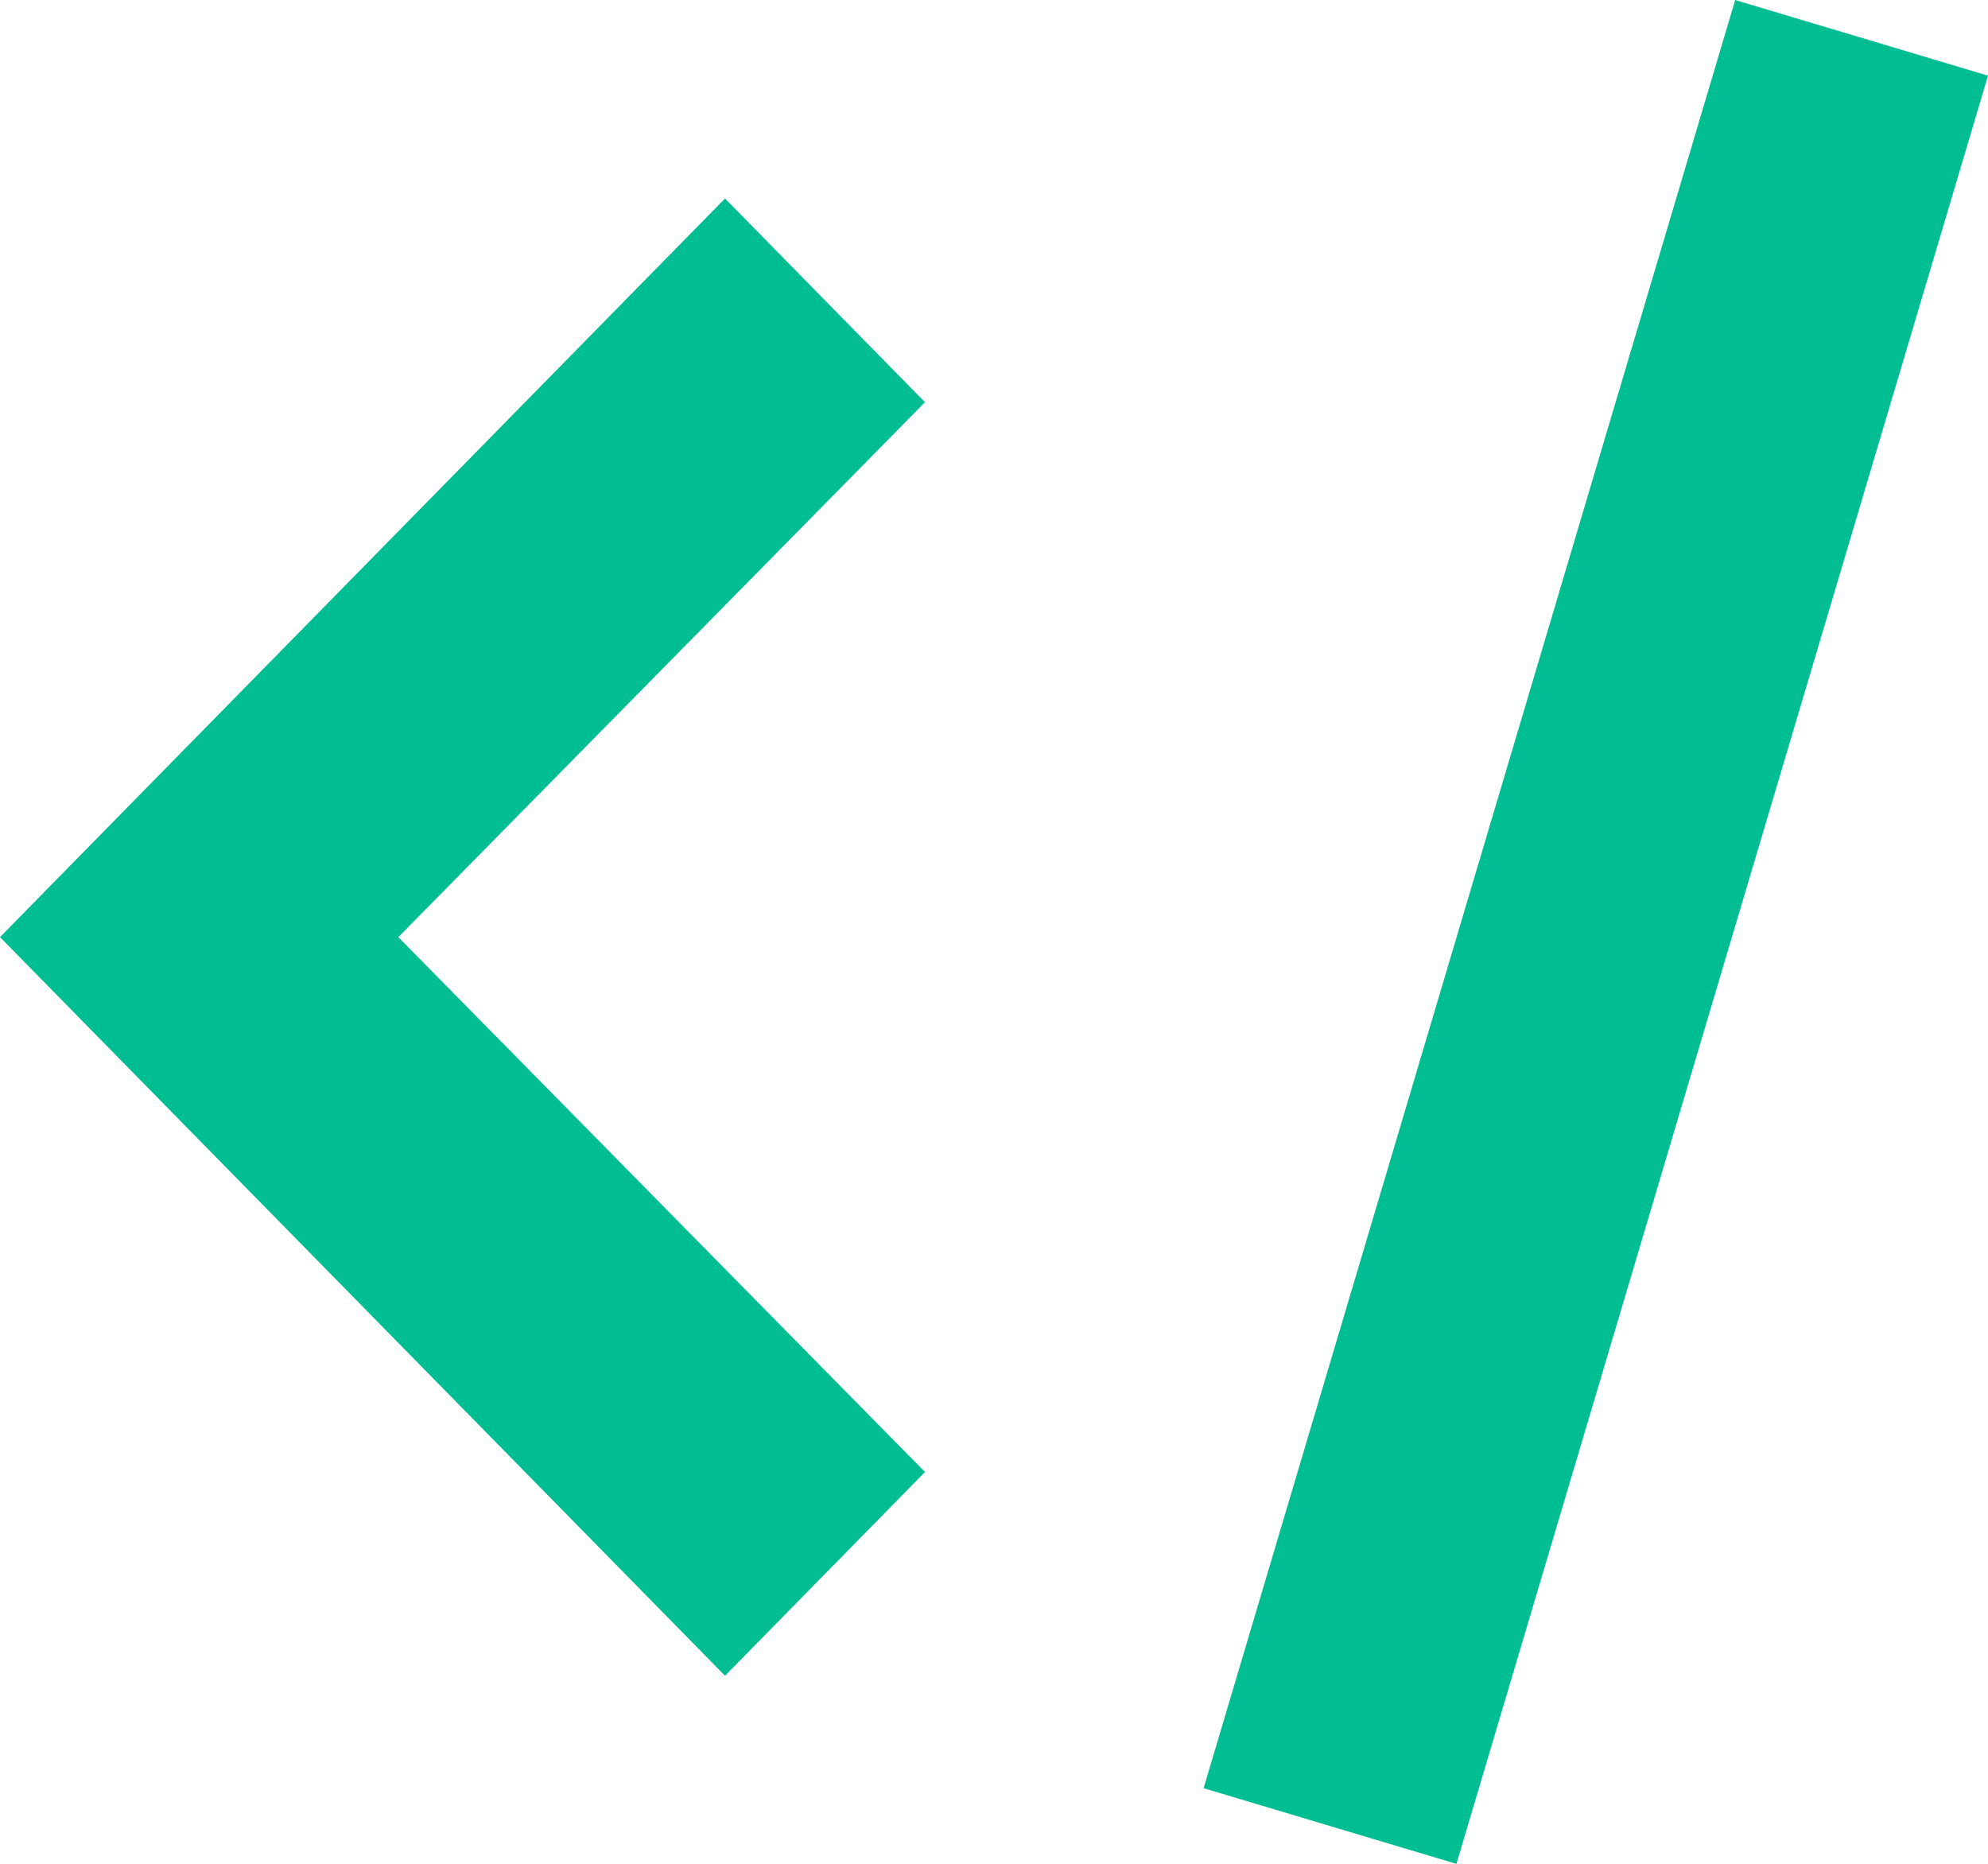
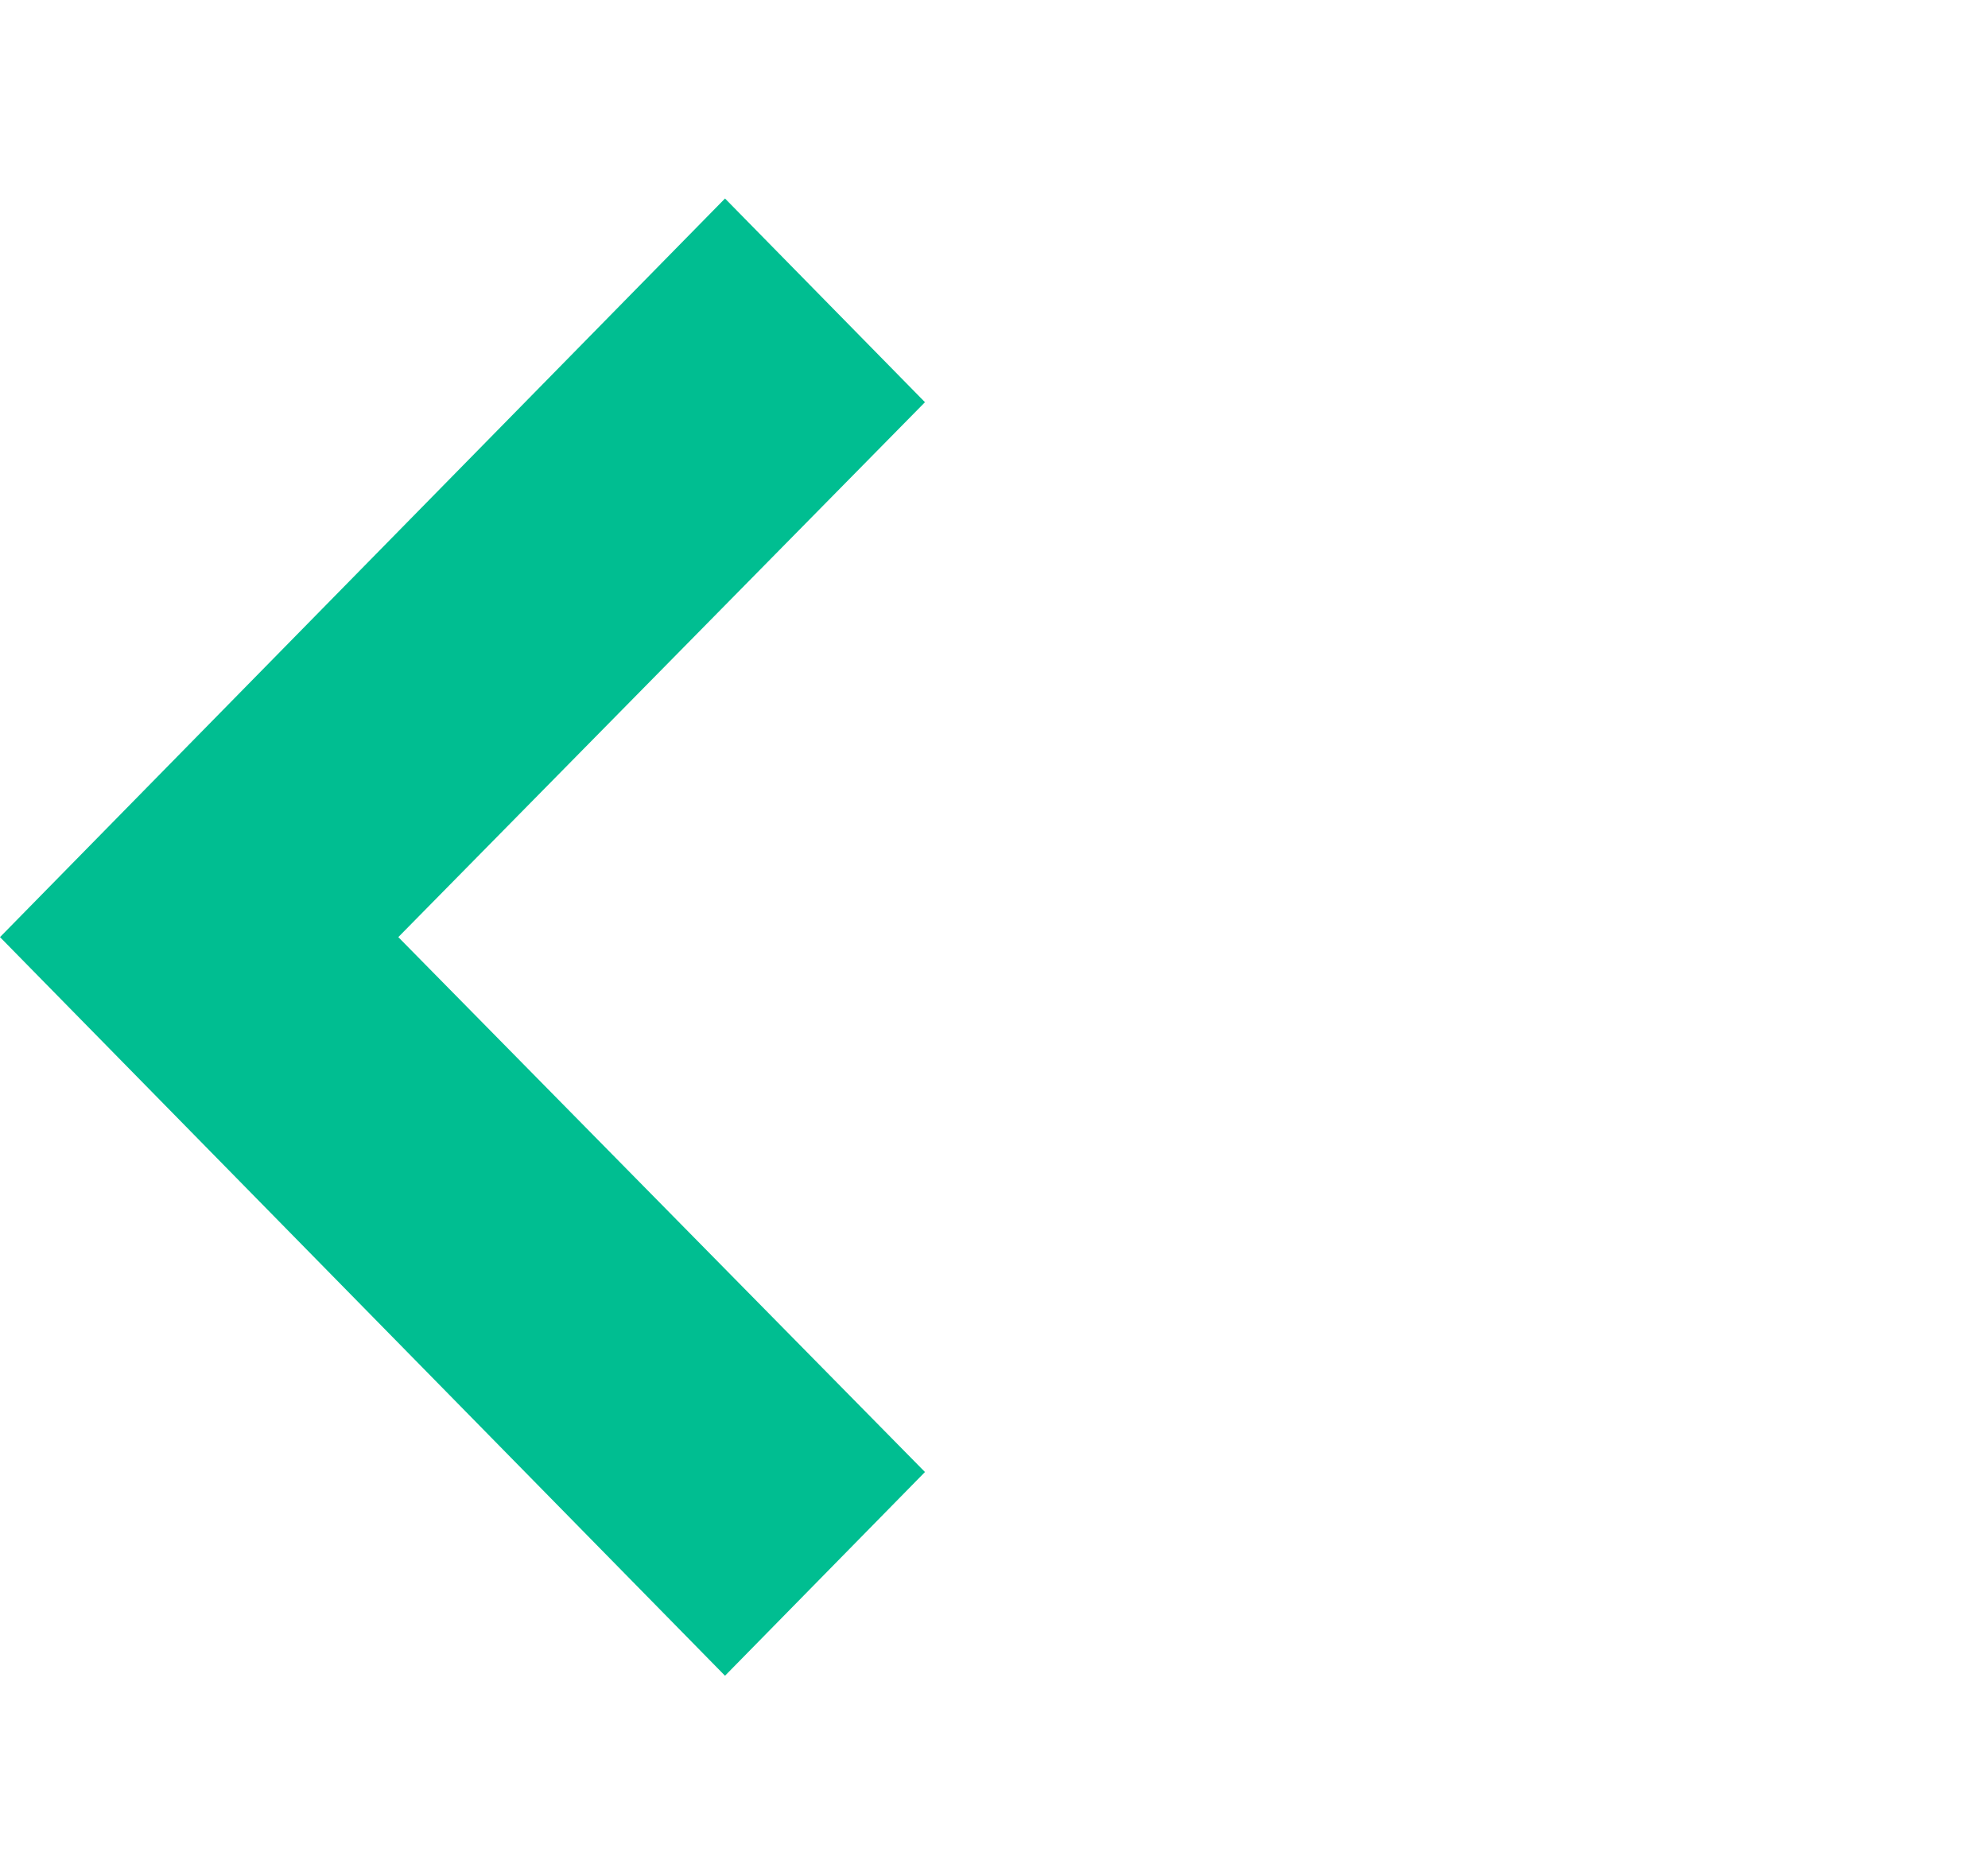
<svg xmlns="http://www.w3.org/2000/svg" width="144" height="135" viewBox="0 0 144 135" fill="none">
  <path d="M52.516 14.378L67 29.133L28.851 67.878L67 106.622L52.516 121.378L0 67.878L52.516 14.378Z" fill="#00BE91" />
-   <path d="M125.688 1.47724e-06L87.183 129.523L105.495 135.004L144 5.481L125.688 1.47724e-06Z" fill="#00BE91" />
</svg>